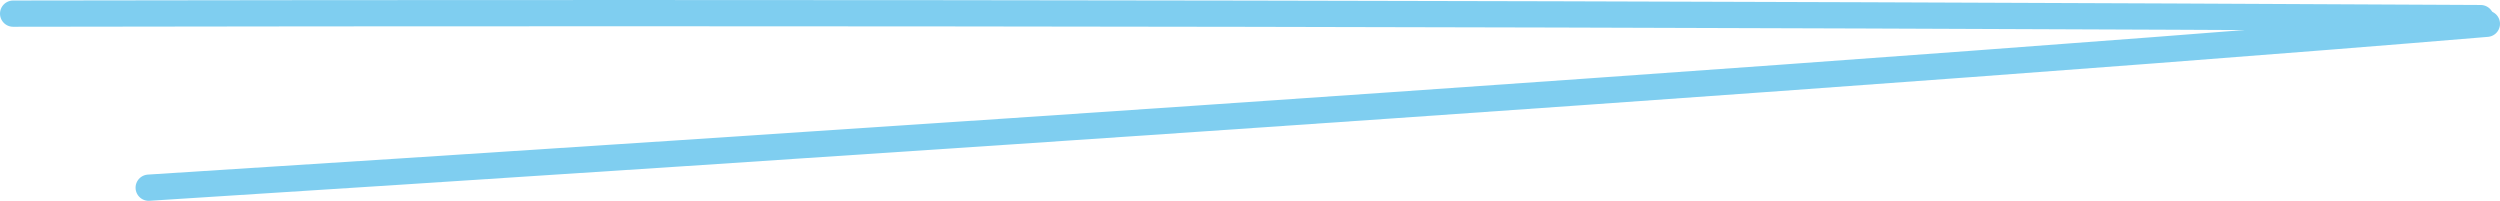
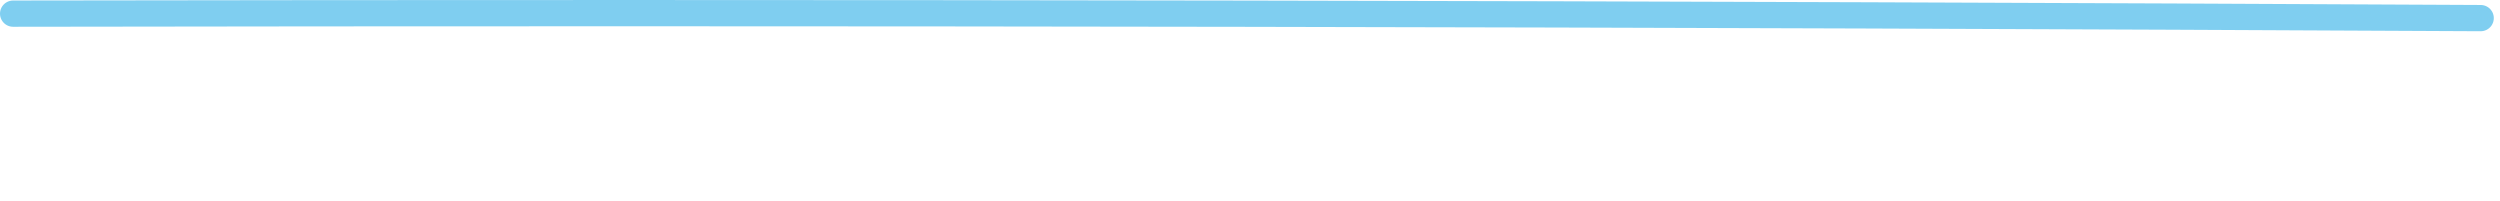
<svg xmlns="http://www.w3.org/2000/svg" viewBox="0 0 476.18 38.25">
  <defs>
    <style>.cls-1{fill:none;stroke:#7fcef0;stroke-linecap:round;stroke-linejoin:round;stroke-width:5px;}</style>
  </defs>
  <g id="Capa_2" data-name="Capa 2">
    <g id="Capa_1-2" data-name="Capa 1">
      <path class="cls-1" d="M2.5,2.6q235-.4,470,.85" />
-       <path class="cls-1" d="M473.68,4.53C319.37,17.41,28.32,35.75,28.32,35.75" />
    </g>
  </g>
</svg>